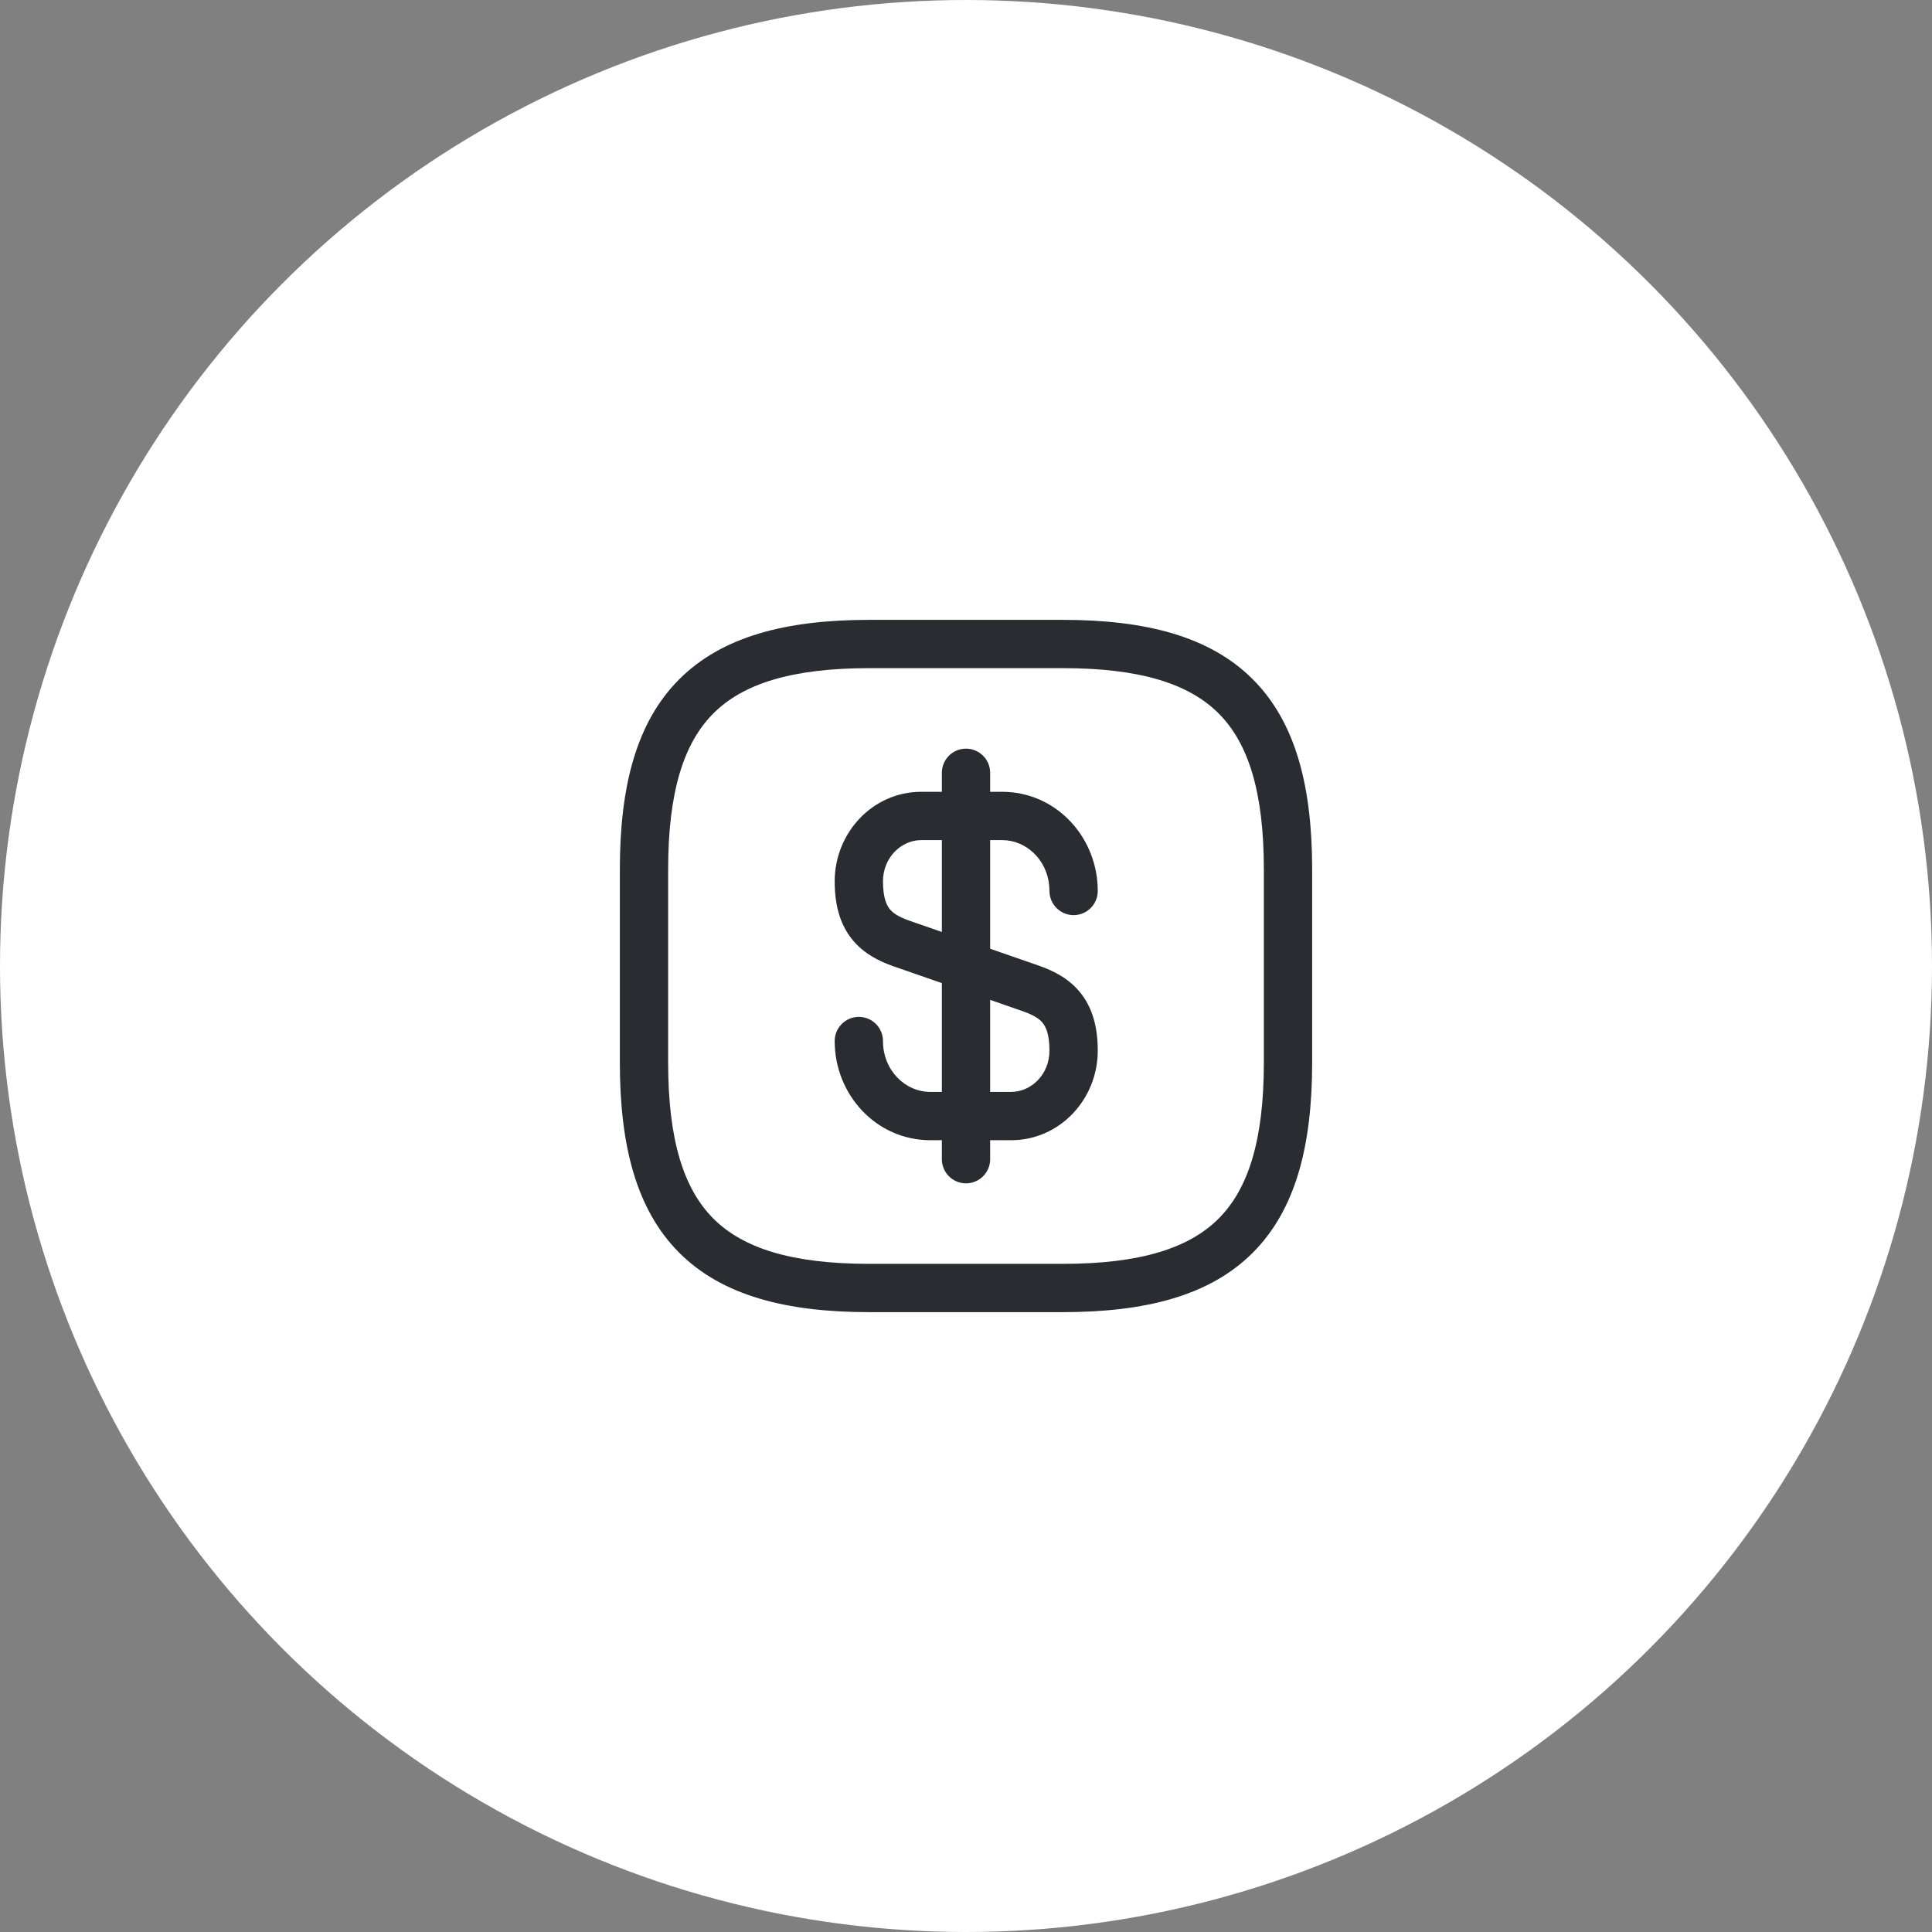
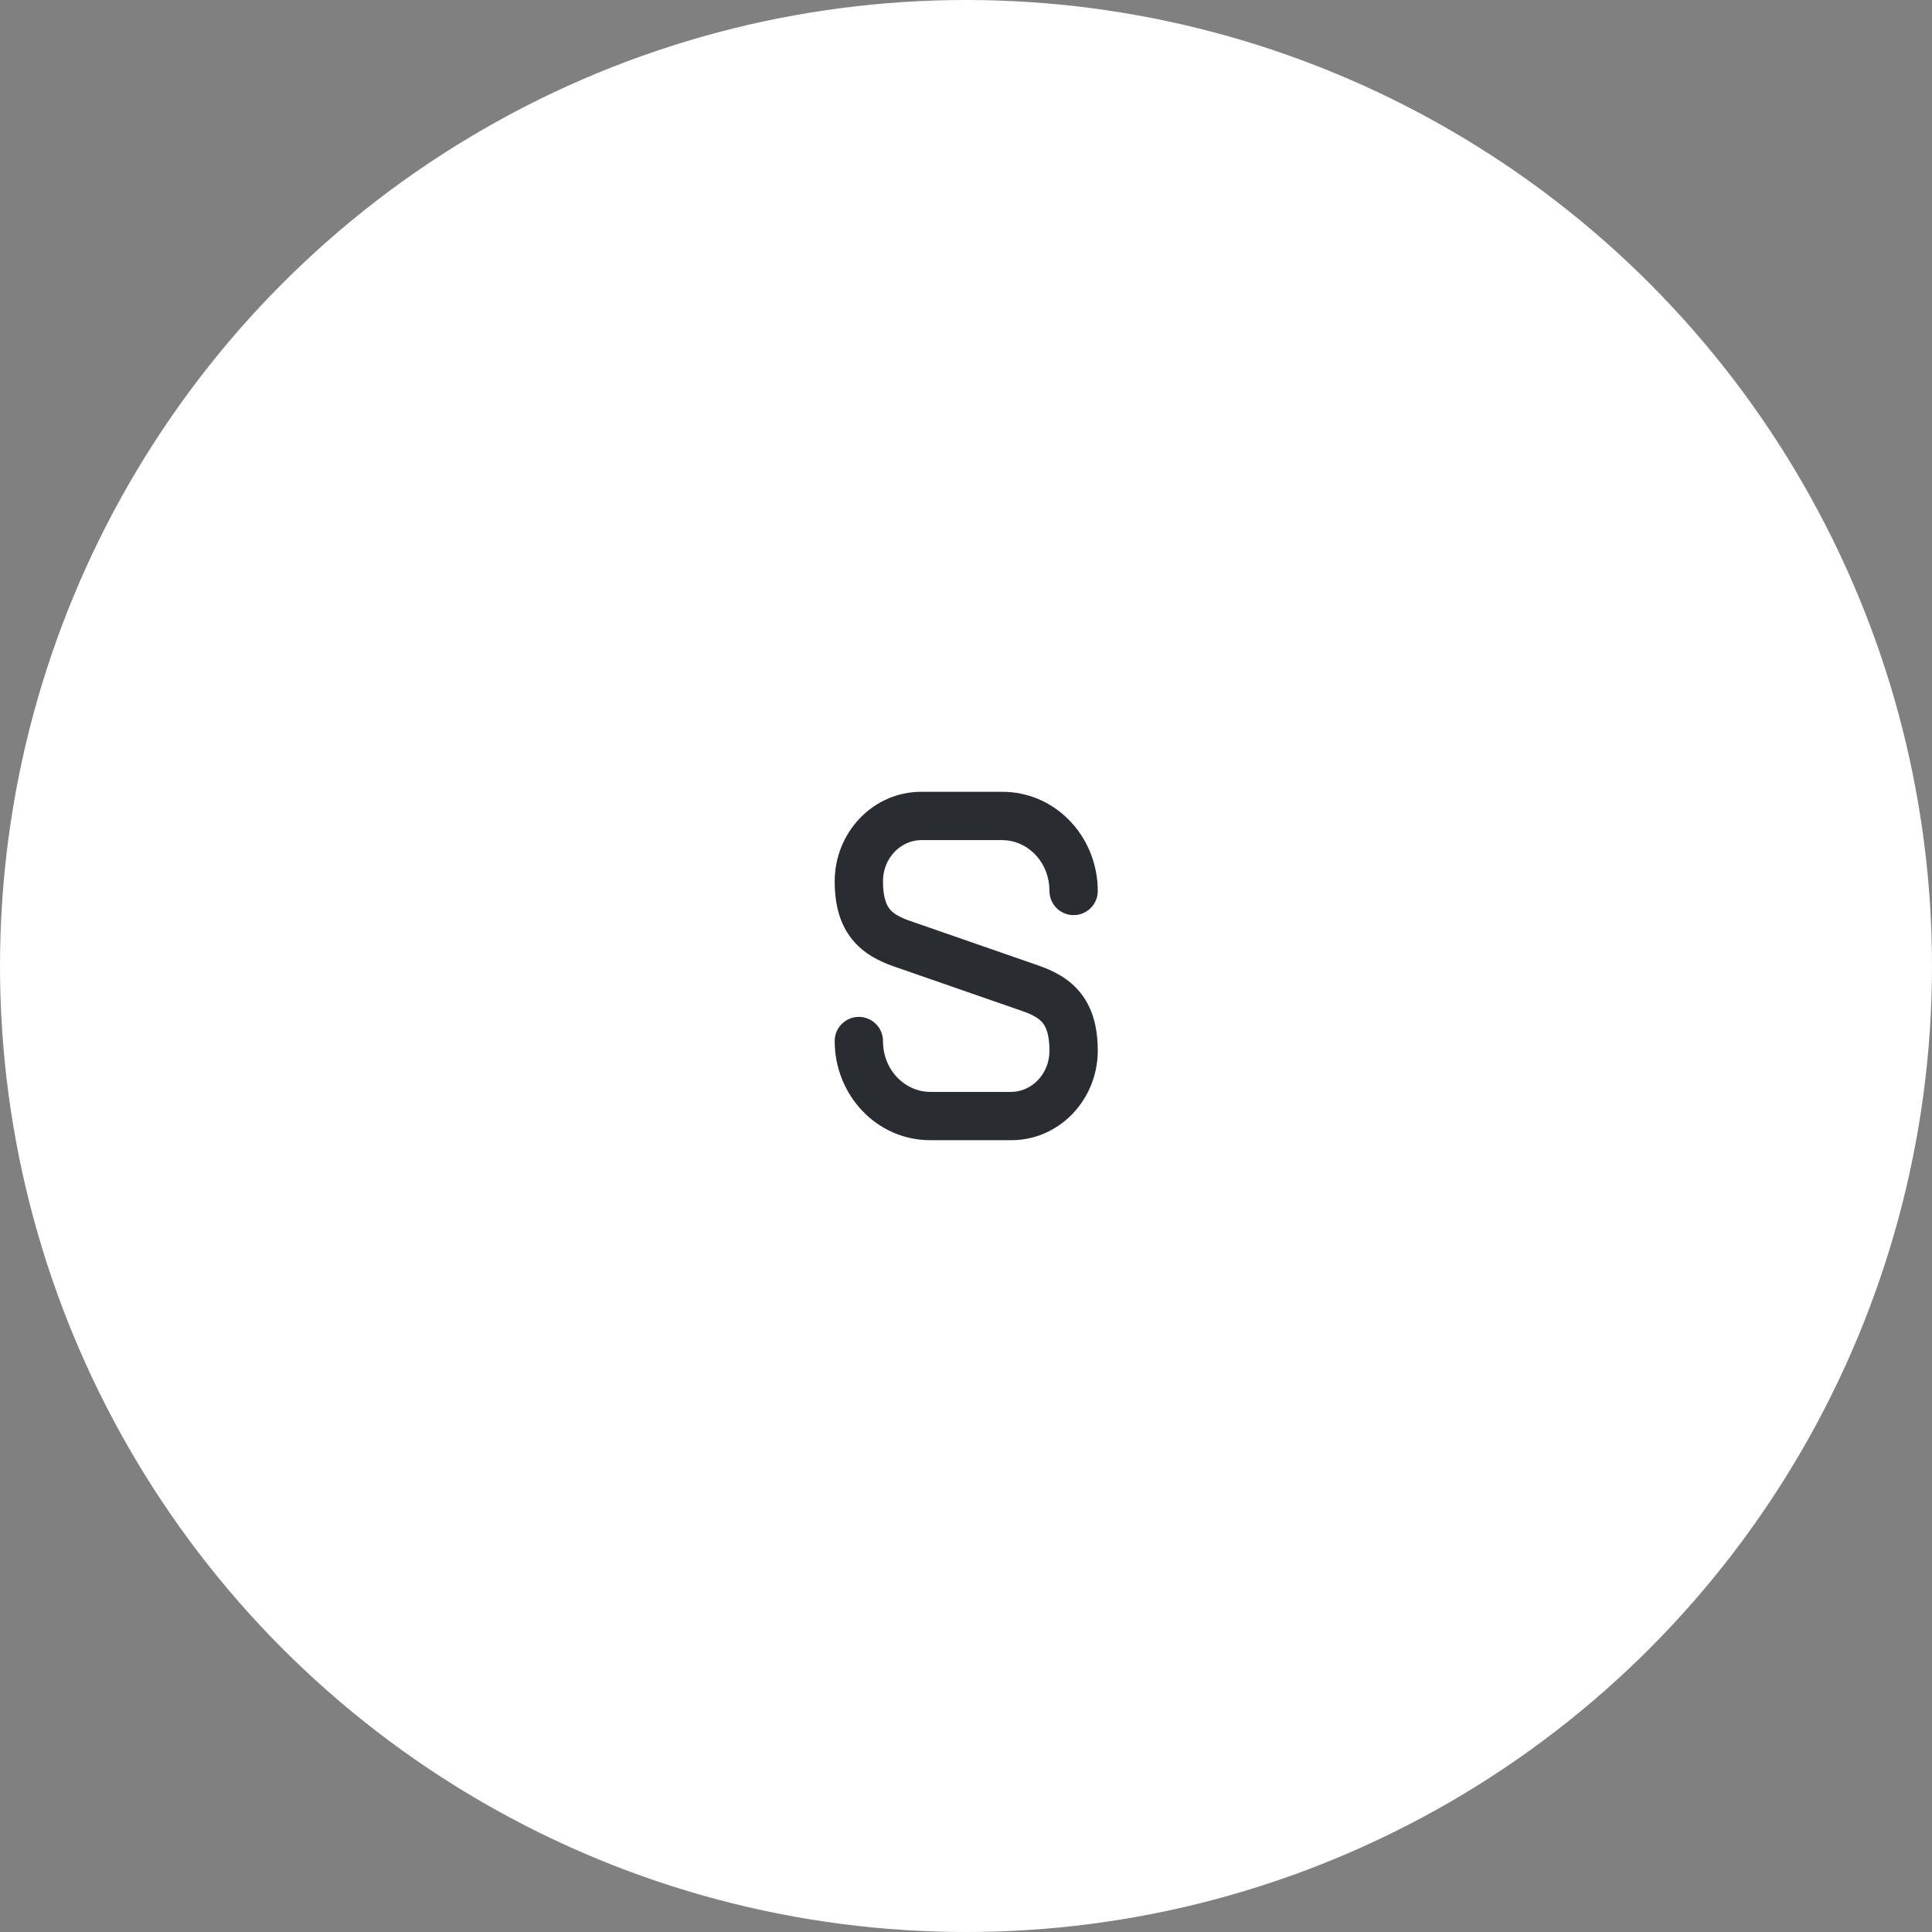
<svg xmlns="http://www.w3.org/2000/svg" width="60" height="60" viewBox="0 0 60 60" fill="none">
  <rect x="0" y="0" width="60" height="60" fill="#808080" stroke="none" />
  <circle cx="30" cy="30" r="30" fill="white" />
  <path d="M25.922 32.33C25.922 31.916 26.258 31.58 26.672 31.58C27.086 31.58 27.422 31.916 27.422 32.33C27.422 33.24 28.11 33.91 28.892 33.91H31.402C32.026 33.91 32.592 33.368 32.592 32.63C32.592 32.127 32.483 31.898 32.388 31.775C32.285 31.644 32.112 31.528 31.771 31.407L27.746 30.009L27.741 30.007C27.292 29.848 26.805 29.609 26.445 29.15C26.079 28.683 25.922 28.087 25.922 27.37C25.922 25.868 27.096 24.59 28.612 24.59H31.122L31.278 24.594C32.88 24.678 34.092 26.053 34.092 27.67C34.092 28.084 33.756 28.42 33.342 28.42C32.928 28.42 32.592 28.084 32.592 27.67C32.592 26.816 31.987 26.175 31.268 26.098L31.122 26.09H28.612C27.988 26.09 27.422 26.632 27.422 27.37C27.422 27.873 27.53 28.102 27.626 28.225C27.729 28.356 27.901 28.472 28.242 28.593L32.268 29.991L32.273 29.993C32.722 30.152 33.209 30.391 33.568 30.85C33.935 31.317 34.092 31.913 34.092 32.63C34.092 34.132 32.918 35.41 31.402 35.41H28.892C27.214 35.41 25.922 33.999 25.922 32.33Z" fill="#292D32" />
-   <path d="M29.25 36V24C29.25 23.586 29.586 23.25 30 23.25C30.414 23.25 30.75 23.586 30.75 24V36C30.75 36.414 30.414 36.75 30 36.75C29.586 36.75 29.25 36.414 29.25 36Z" fill="#292D32" />
-   <path d="M39.25 27C39.25 24.574 38.76 23.071 37.845 22.155C36.929 21.24 35.426 20.75 33 20.75H27C24.574 20.75 23.071 21.24 22.155 22.155C21.24 23.071 20.75 24.574 20.75 27V33C20.75 35.426 21.24 36.929 22.155 37.845C23.071 38.76 24.574 39.25 27 39.25H33C35.426 39.25 36.929 38.76 37.845 37.845C38.76 36.929 39.25 35.426 39.25 33V27ZM40.75 33C40.75 35.574 40.24 37.571 38.905 38.905C37.571 40.24 35.574 40.75 33 40.75H27C24.426 40.75 22.429 40.24 21.095 38.905C19.76 37.571 19.25 35.574 19.25 33V27C19.25 24.426 19.76 22.429 21.095 21.095C22.429 19.76 24.426 19.25 27 19.25H33C35.574 19.25 37.571 19.76 38.905 21.095C40.24 22.429 40.75 24.426 40.75 27V33Z" fill="#292D32" />
</svg>